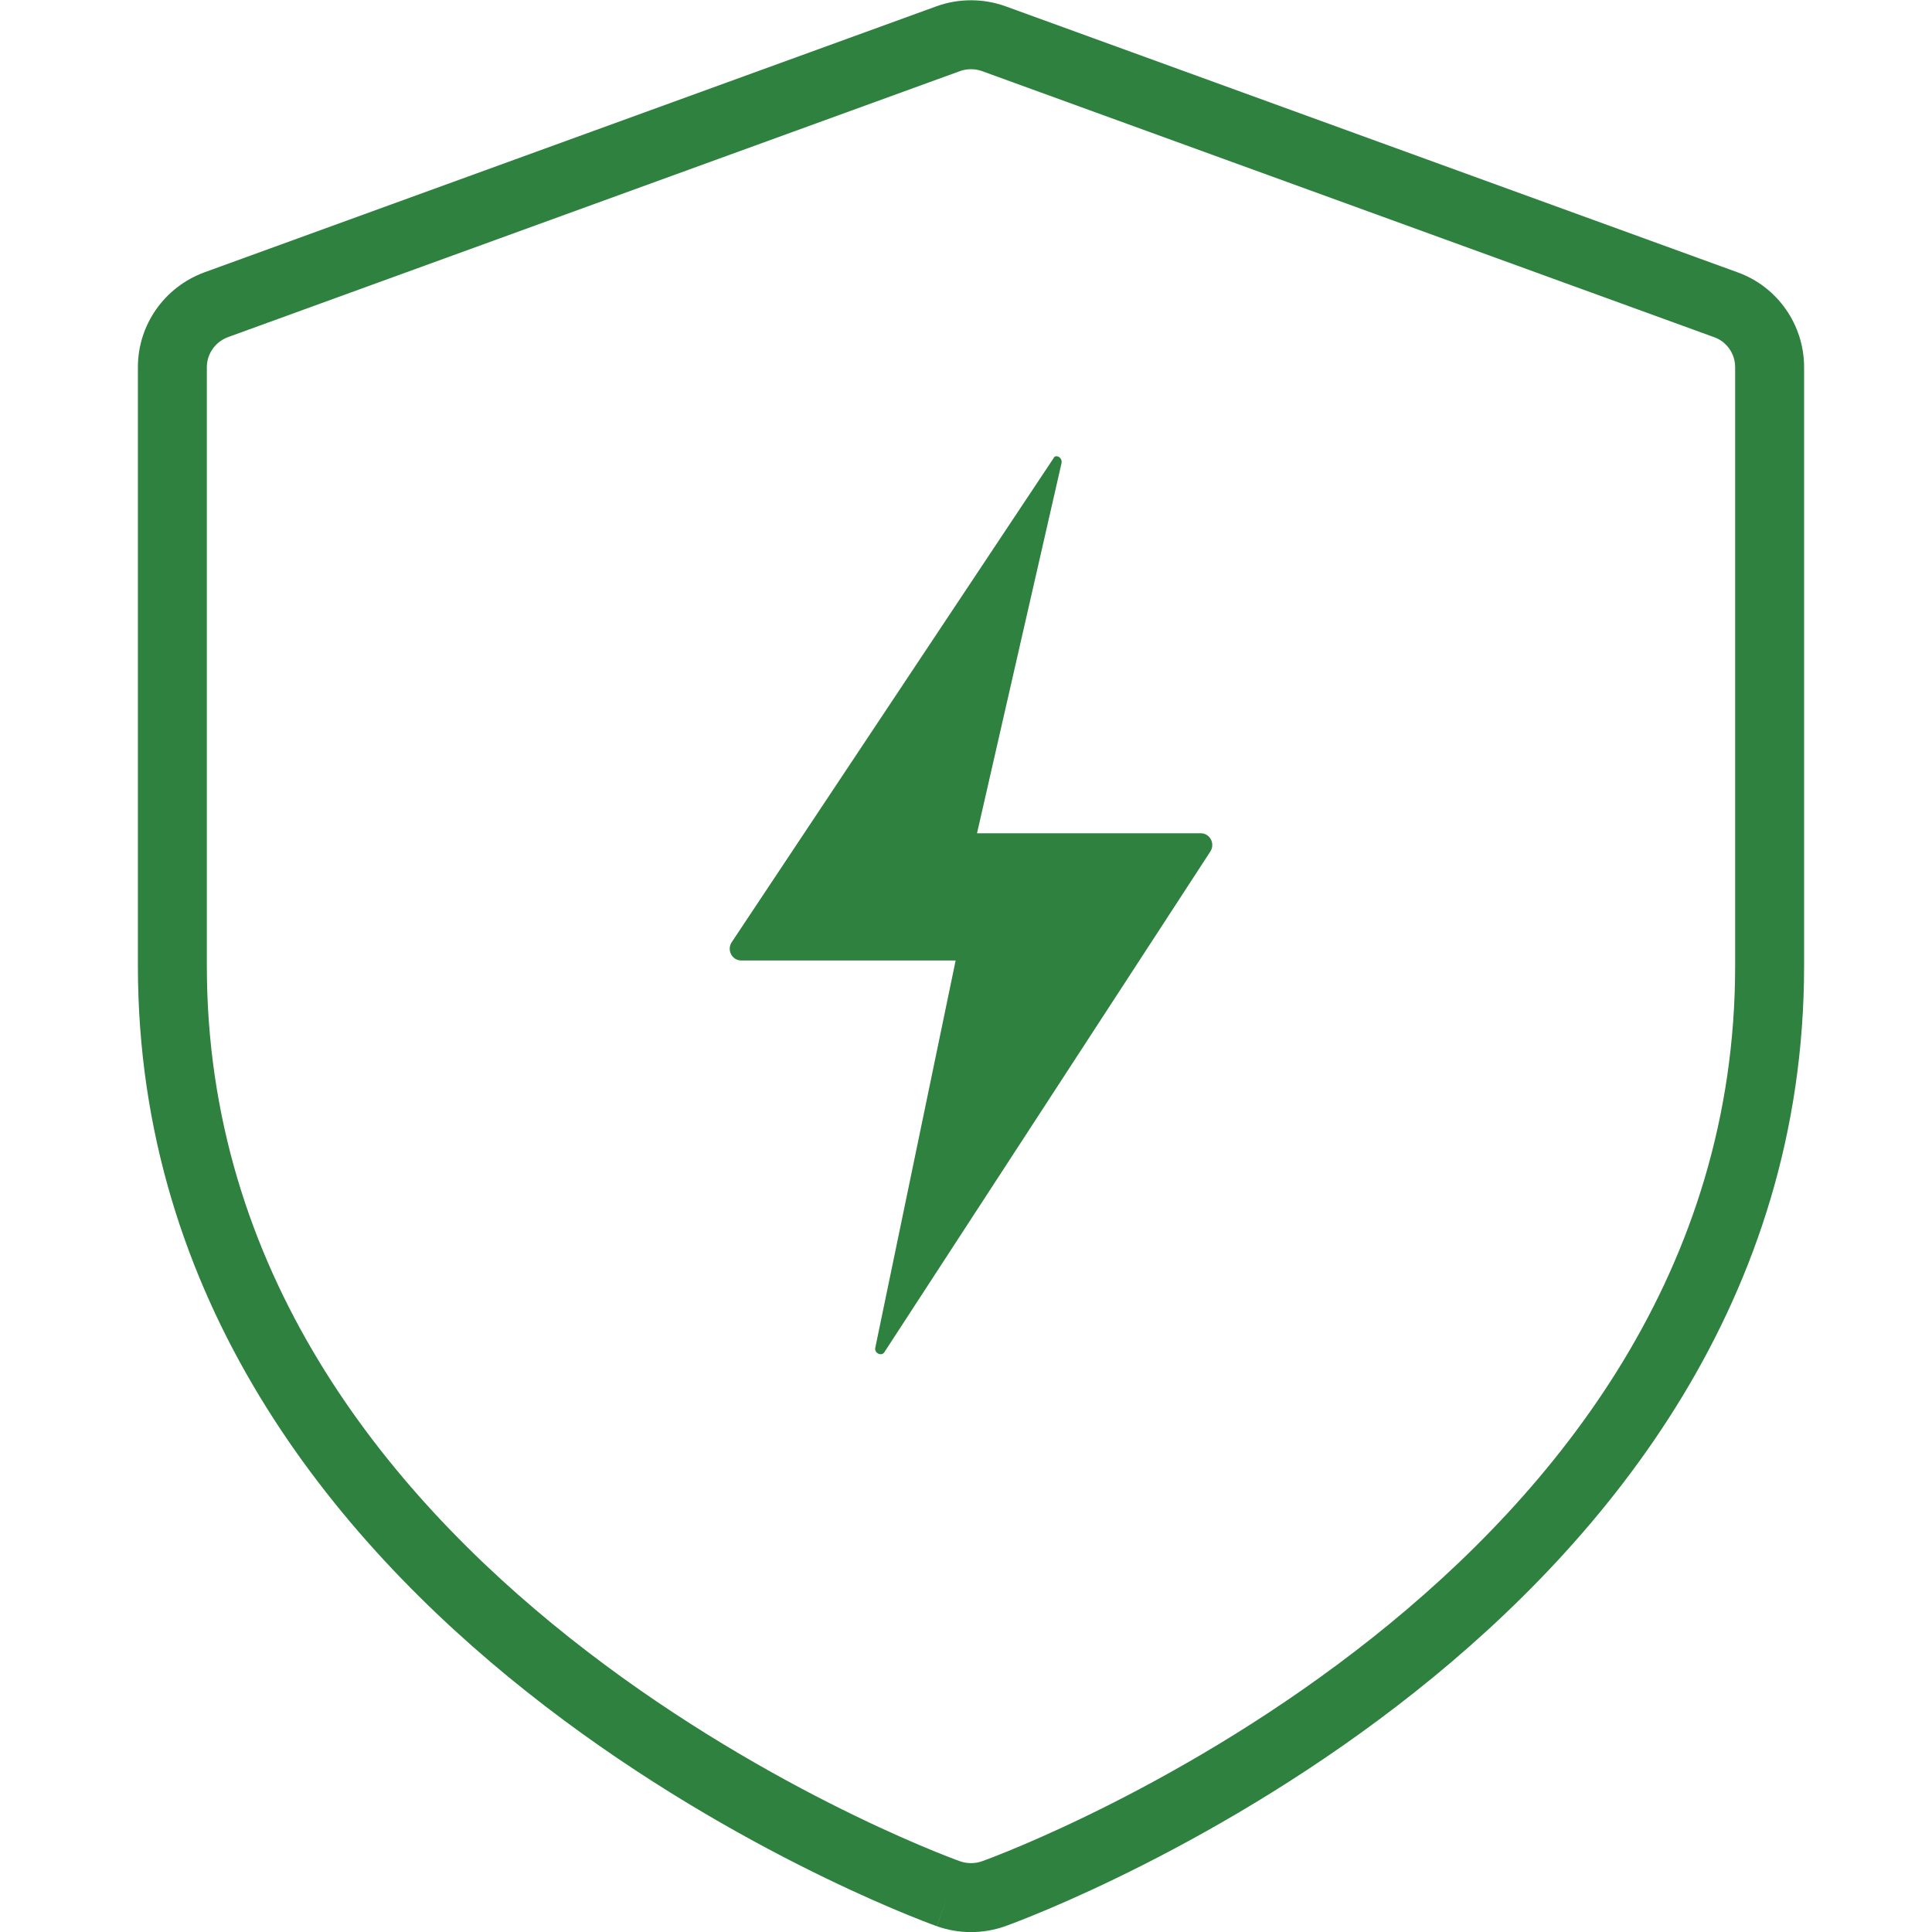
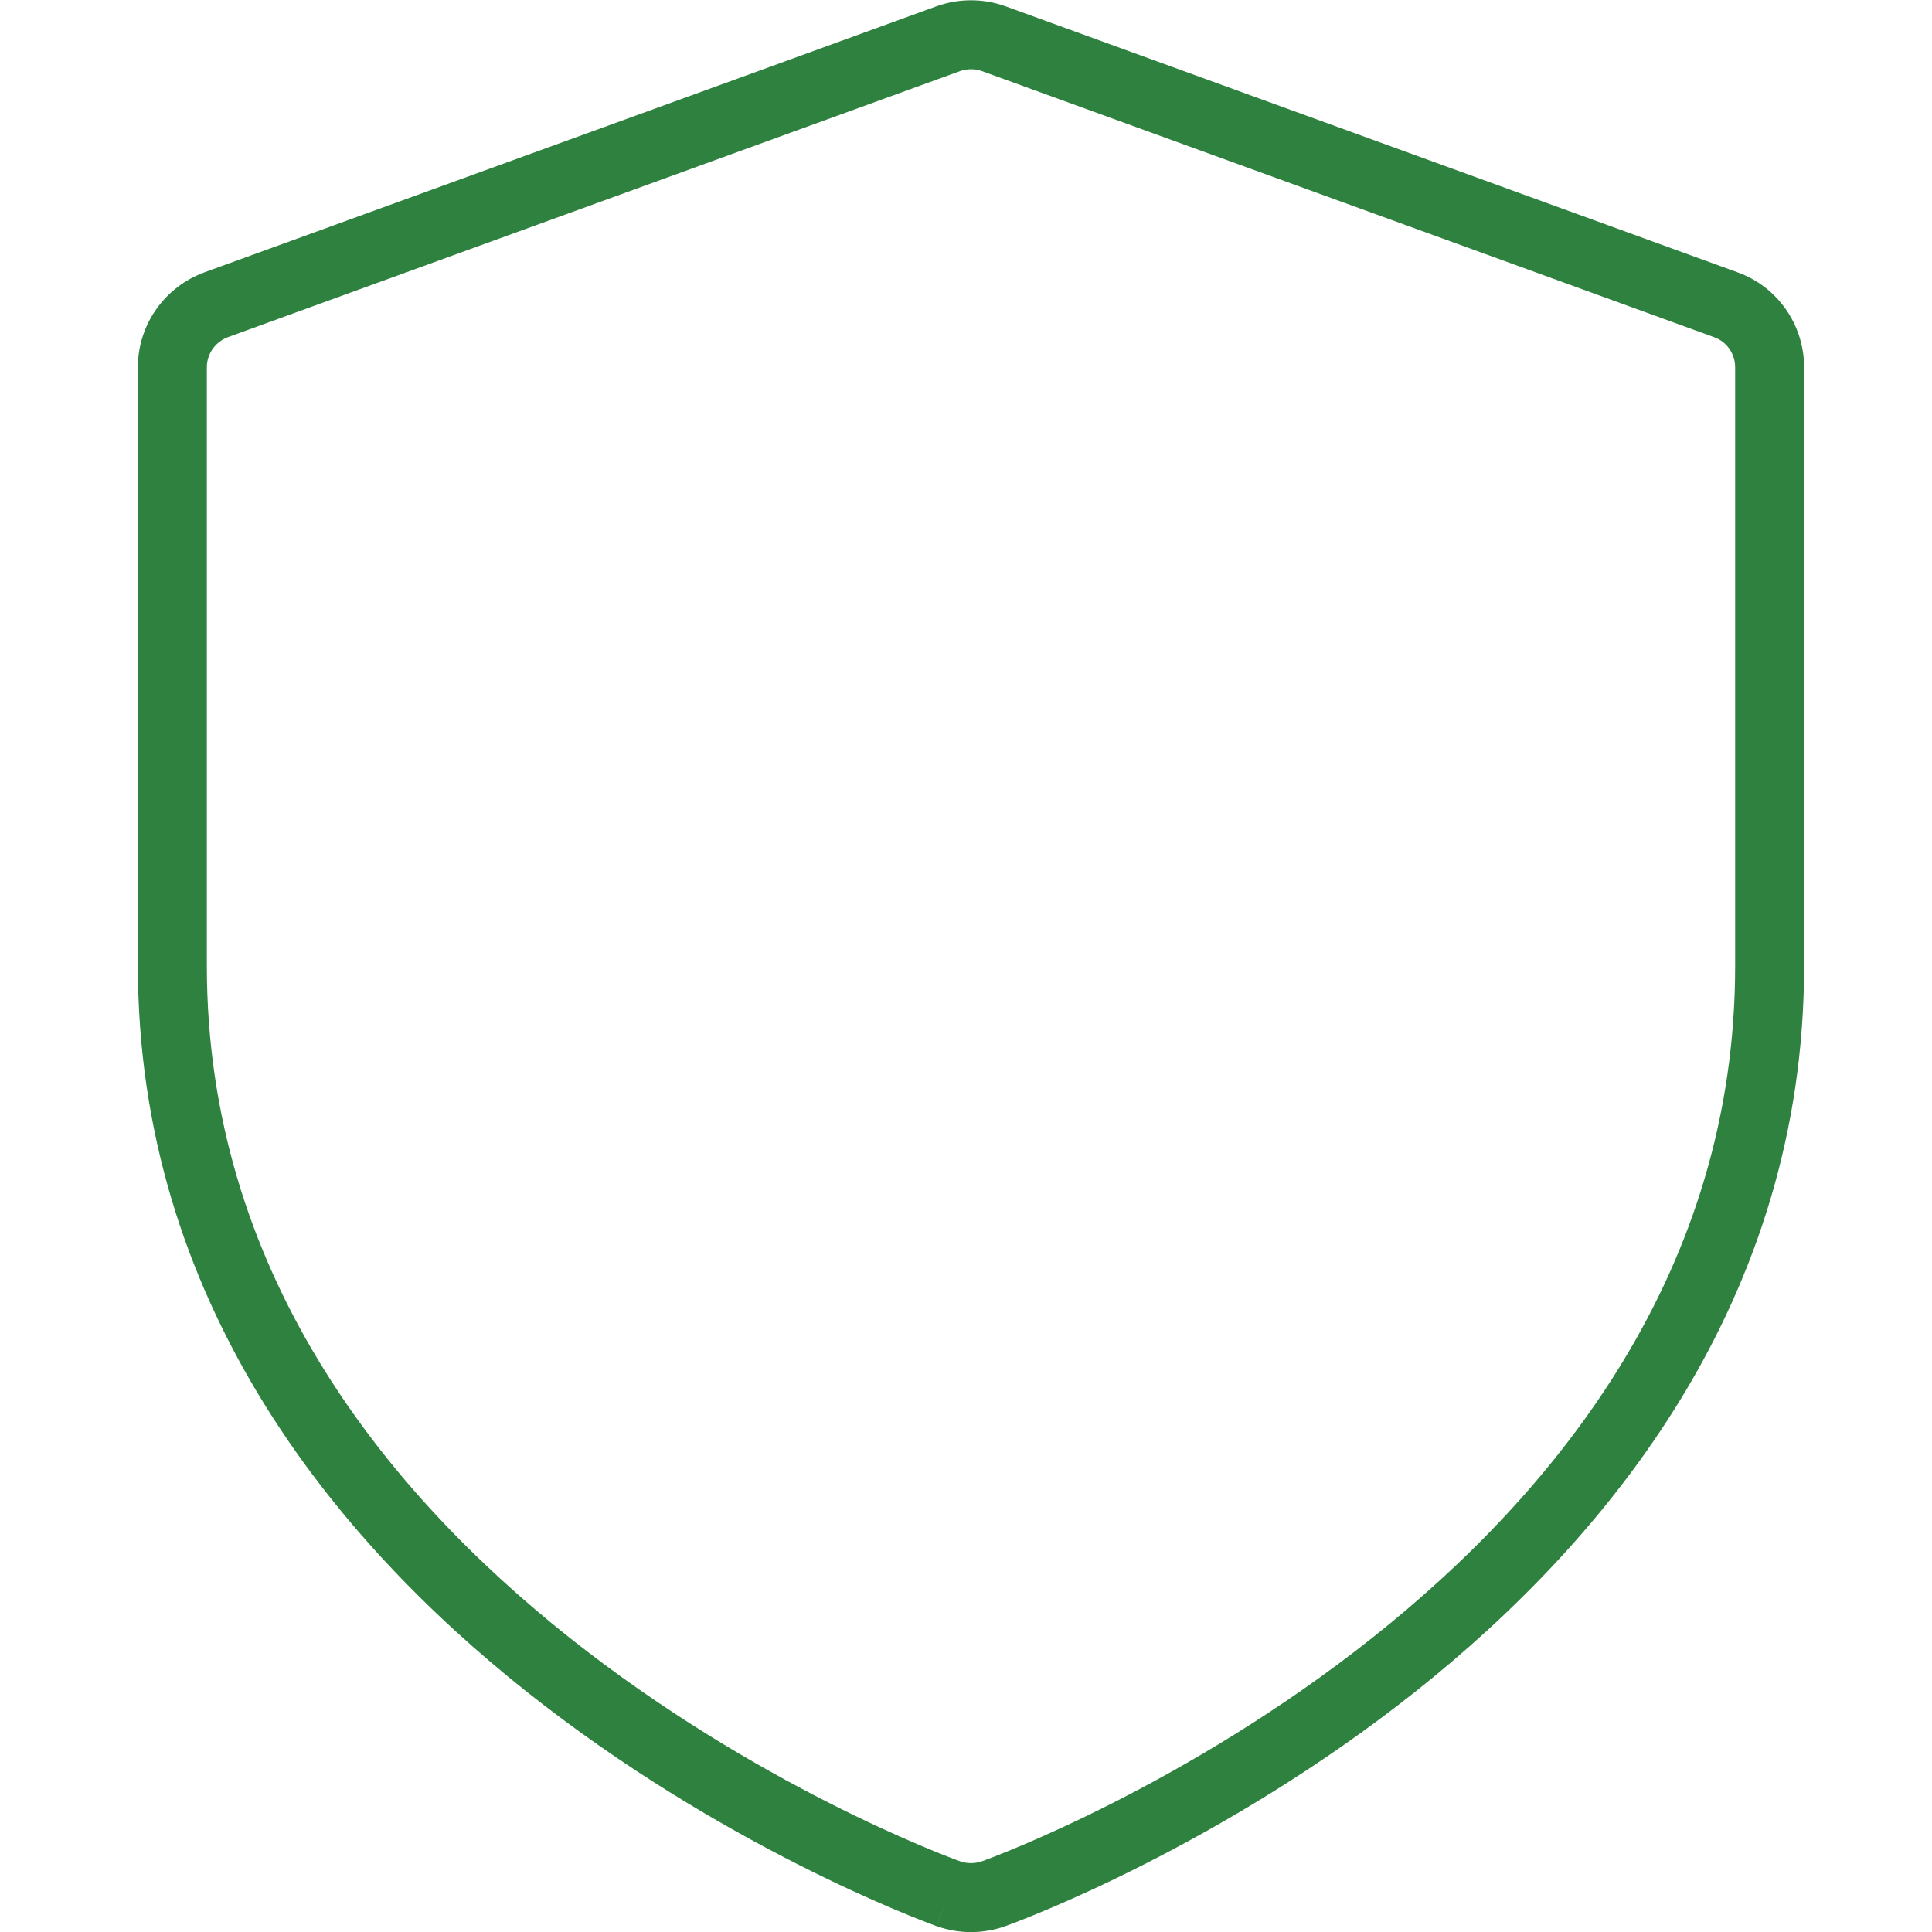
<svg xmlns="http://www.w3.org/2000/svg" width="64" height="64" viewBox="0 0 64 64" fill="none">
  <g clip-path="url(#clip0_2013_405)">
-     <path d="M35.163 15.349L32.365 27.603H39.777C40.086 27.603 40.268 27.957 40.086 28.22L29.305 44.779C29.213 44.951 28.951 44.825 28.996 44.642L31.657 31.817H24.554C24.246 31.817 24.063 31.463 24.246 31.201L34.901 15.178C34.947 15.041 35.209 15.132 35.163 15.349Z" fill="#2E813E" />
    <path fill-rule="evenodd" clip-rule="evenodd" d="M31.034 0.204C31.762 -0.056 32.57 -0.056 33.298 0.204L33.304 0.206L57.553 9.019C57.554 9.02 57.556 9.021 57.557 9.021C58.884 9.495 59.763 10.762 59.763 12.163V32C59.763 43.062 53.305 50.945 46.875 56.047C40.444 61.15 33.886 63.599 33.296 63.809C32.568 64.068 31.761 64.068 31.034 63.808L31.418 62.732L31.036 63.809C30.445 63.599 23.888 61.15 17.456 56.047C11.026 50.945 4.568 43.062 4.568 32V12.163C4.568 10.751 5.456 9.506 6.766 9.024L6.77 9.022L31.034 0.204ZM31.804 2.354C31.803 2.354 31.802 2.354 31.802 2.355L7.555 11.167C7.555 11.168 7.554 11.168 7.553 11.168C7.128 11.325 6.852 11.725 6.852 12.163V32C6.852 42.077 12.717 49.372 18.875 54.257C25.032 59.142 31.328 61.489 31.799 61.656L31.802 61.657C32.033 61.739 32.298 61.739 32.529 61.657L32.532 61.656C33.003 61.489 39.3 59.142 45.456 54.257C51.614 49.372 57.479 42.077 57.479 32V12.163C57.479 11.714 57.195 11.316 56.788 11.172L56.781 11.169L32.529 2.355C32.529 2.354 32.528 2.354 32.527 2.354C32.297 2.272 32.034 2.272 31.804 2.354Z" fill="#2E813E" />
  </g>
  <defs>
    <clipPath id="clip0_2013_405">
      <rect width="64" height="64" fill="white" />
    </clipPath>
  </defs>
</svg>